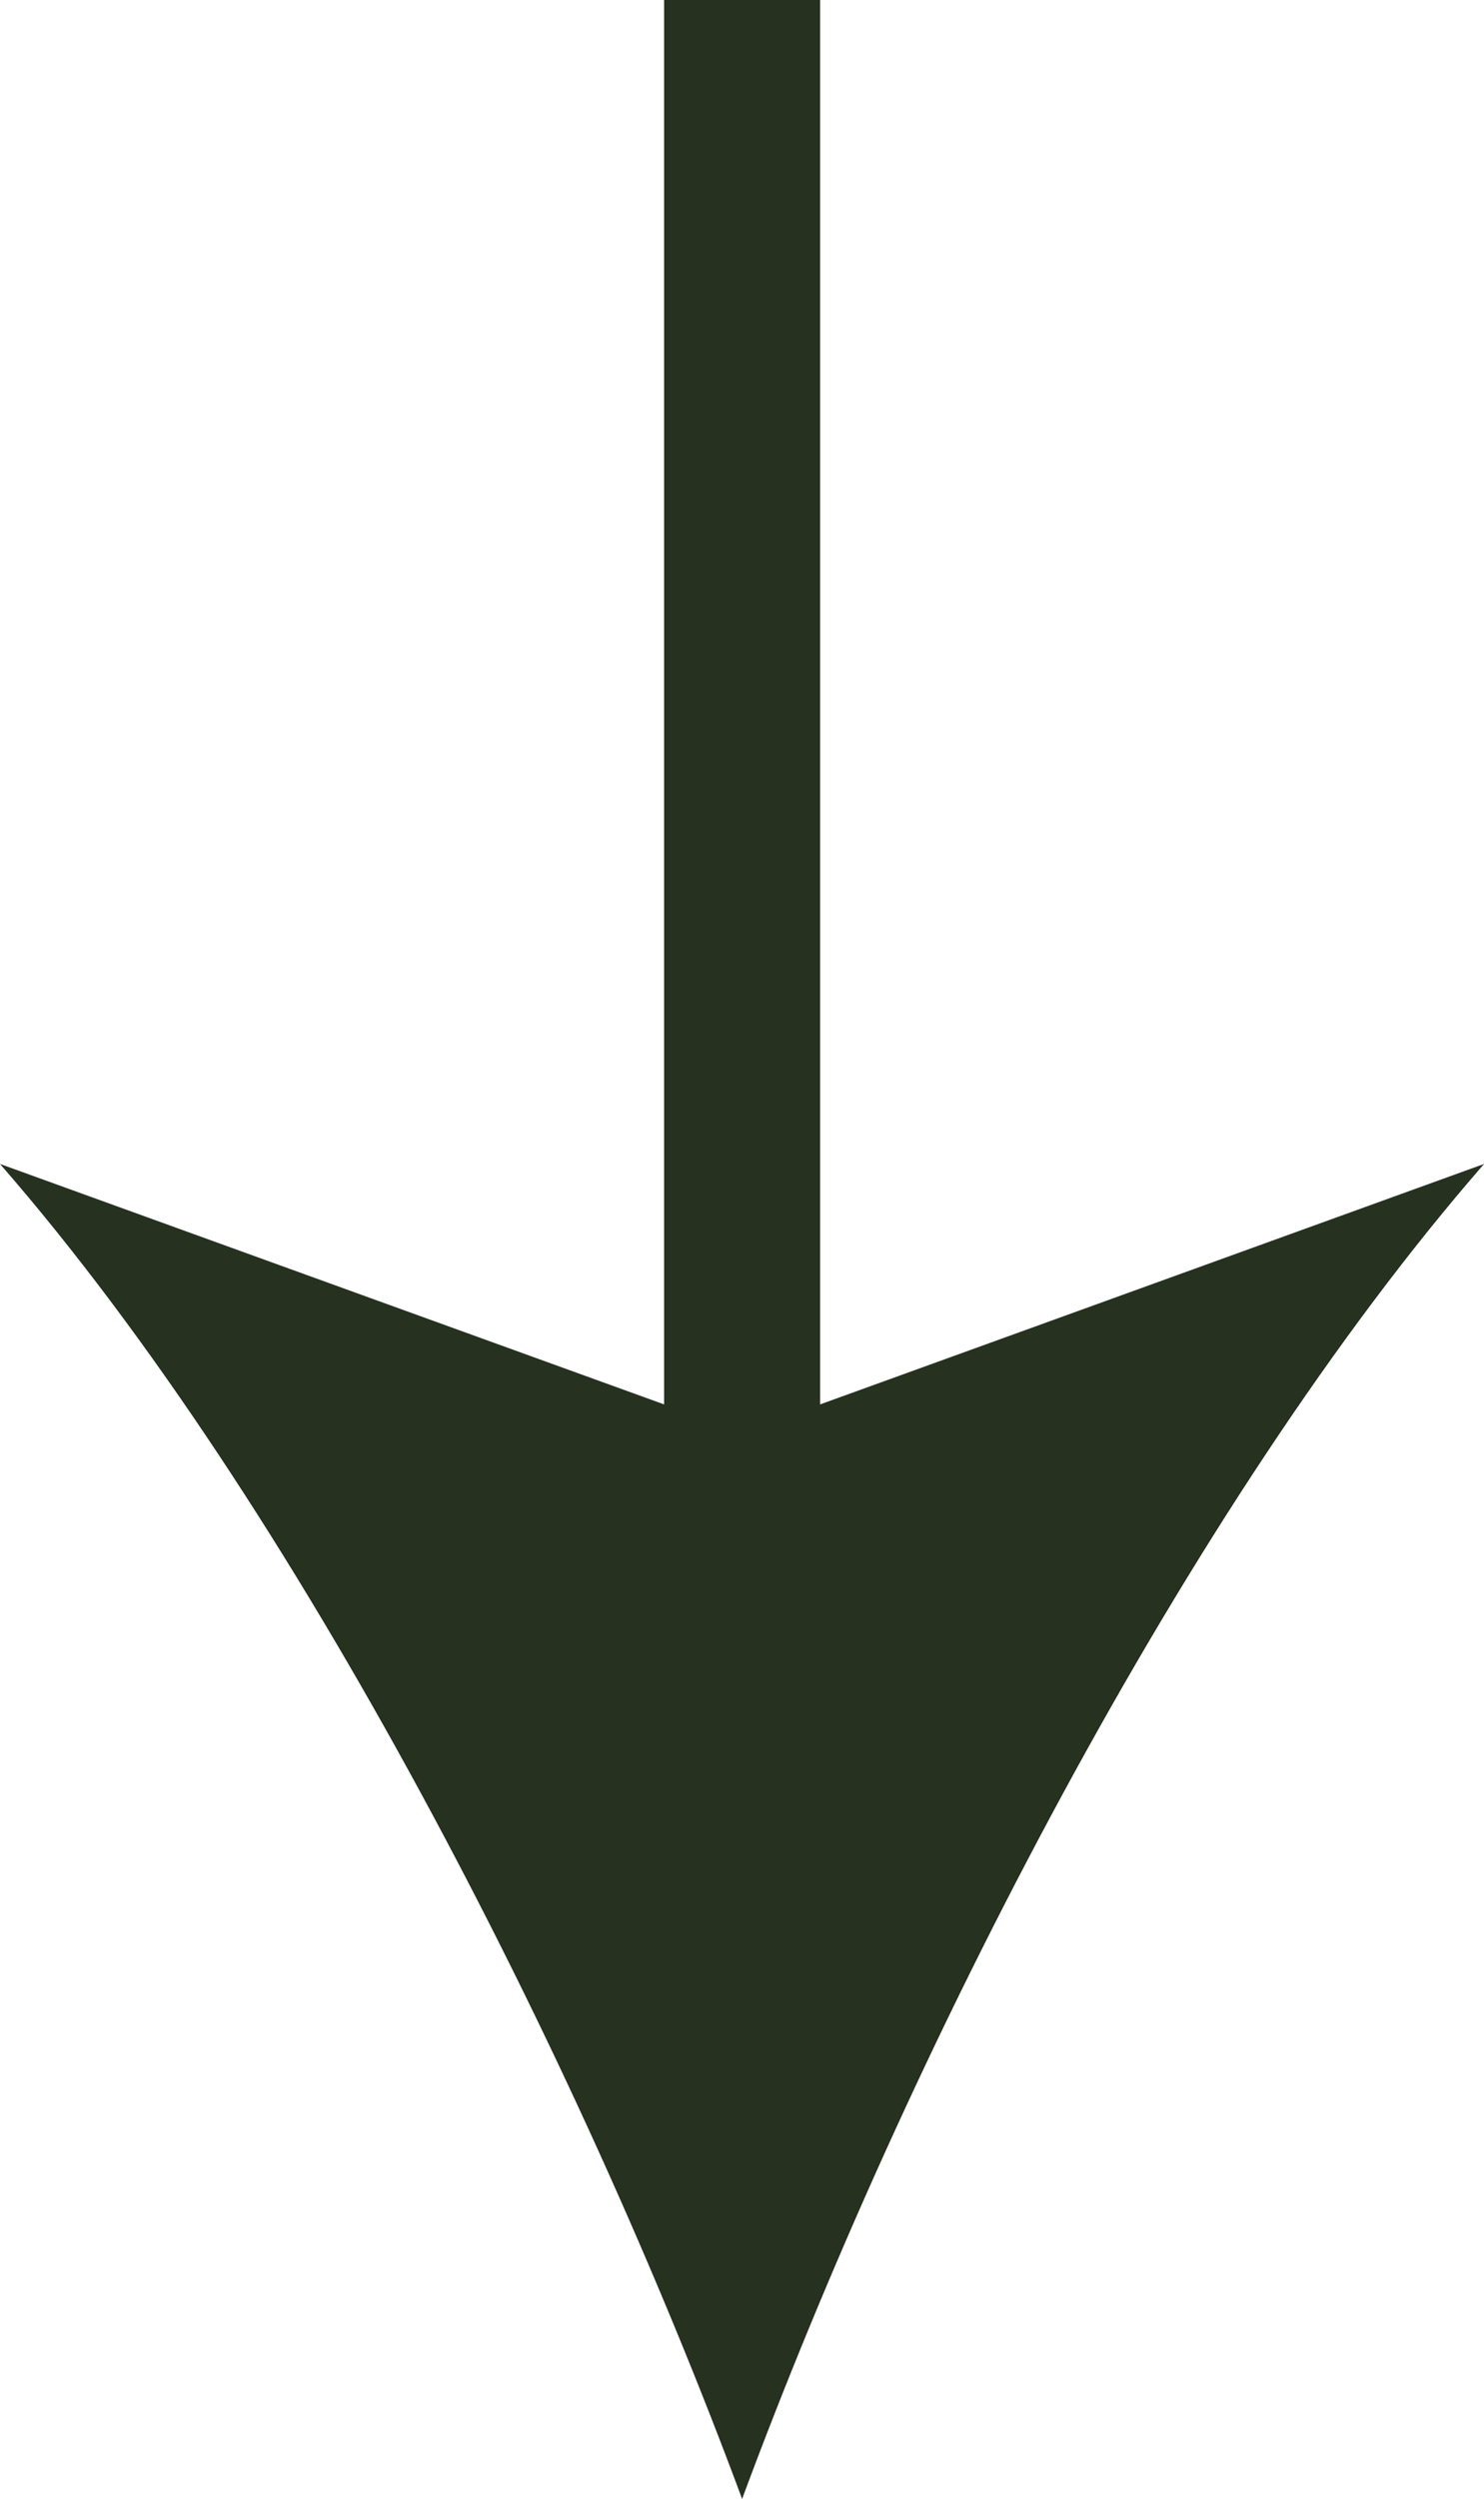
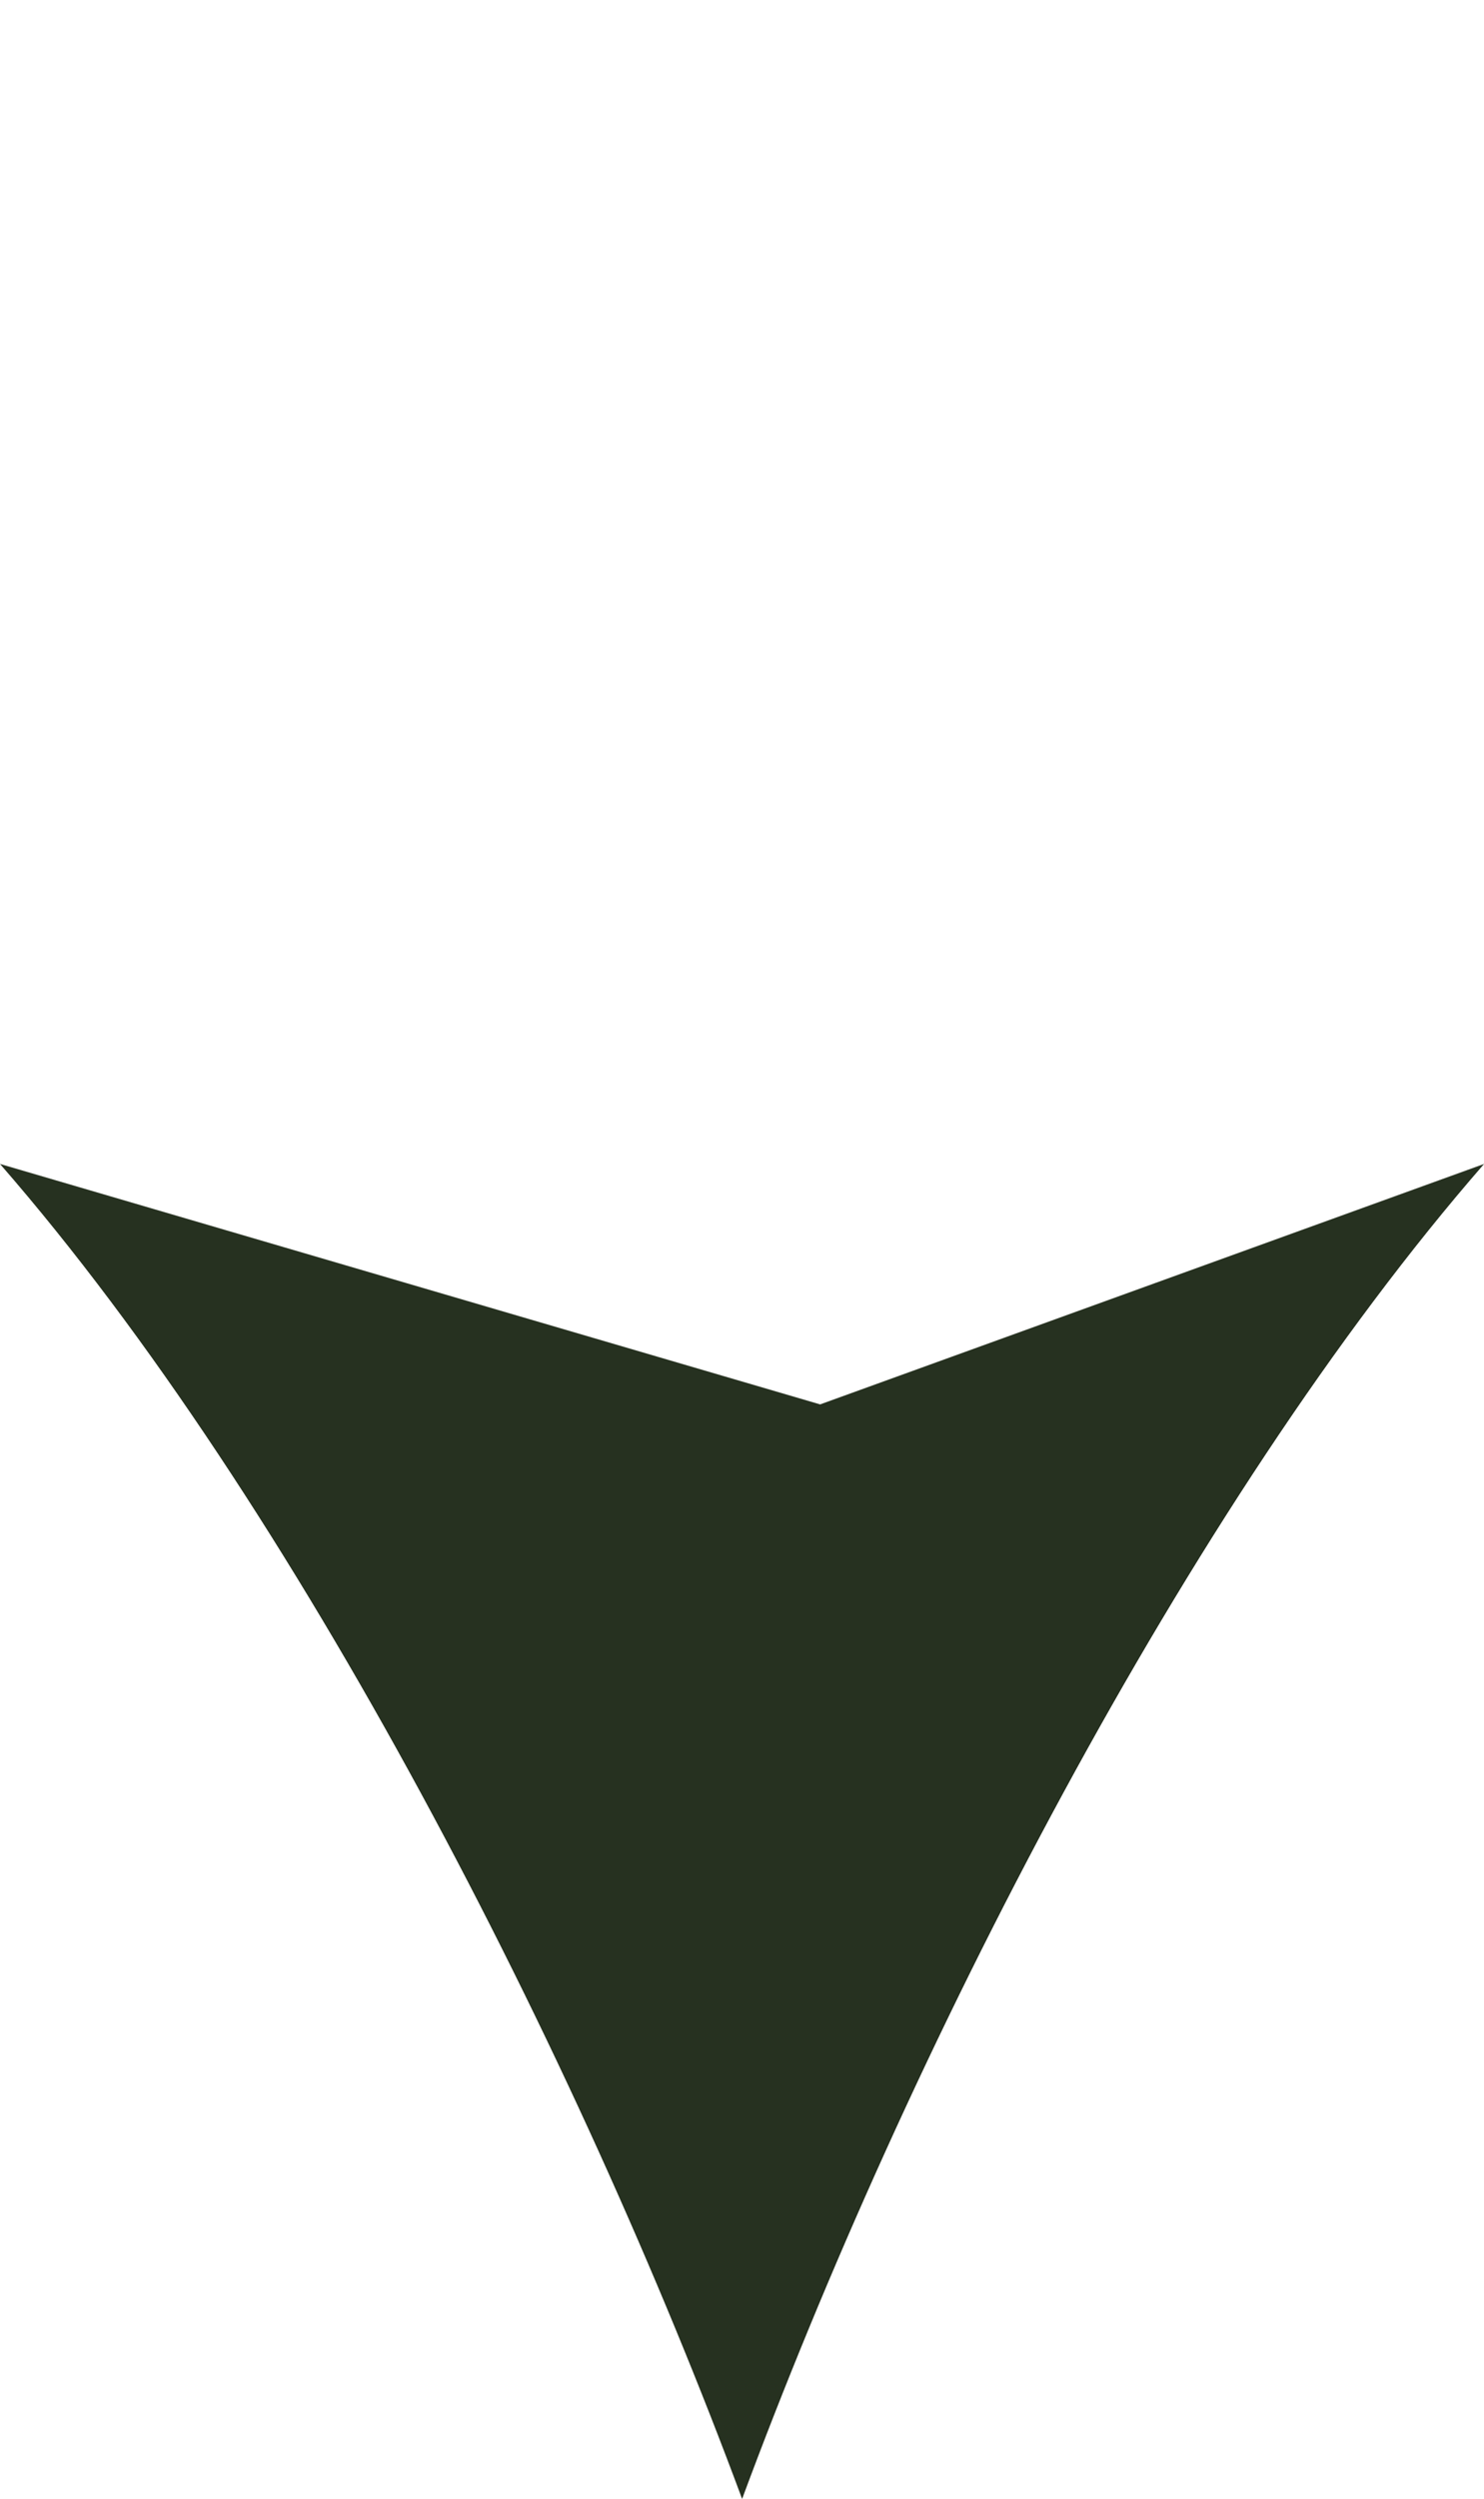
<svg xmlns="http://www.w3.org/2000/svg" version="1.1" id="Layer_1" x="0px" y="0px" width="19.021px" height="32px" viewBox="0 0 19.021 32" enable-background="new 0 0 19.021 32" xml:space="preserve">
-   <path fill="#263120" d="M10.512,17.984V0h-2v17.984L0,14.905C3.809,19.273,7.404,26.32,9.512,32  c2.105-5.68,5.701-12.727,9.51-17.095L10.512,17.984z" />
+   <path fill="#263120" d="M10.512,17.984V0v17.984L0,14.905C3.809,19.273,7.404,26.32,9.512,32  c2.105-5.68,5.701-12.727,9.51-17.095L10.512,17.984z" />
</svg>